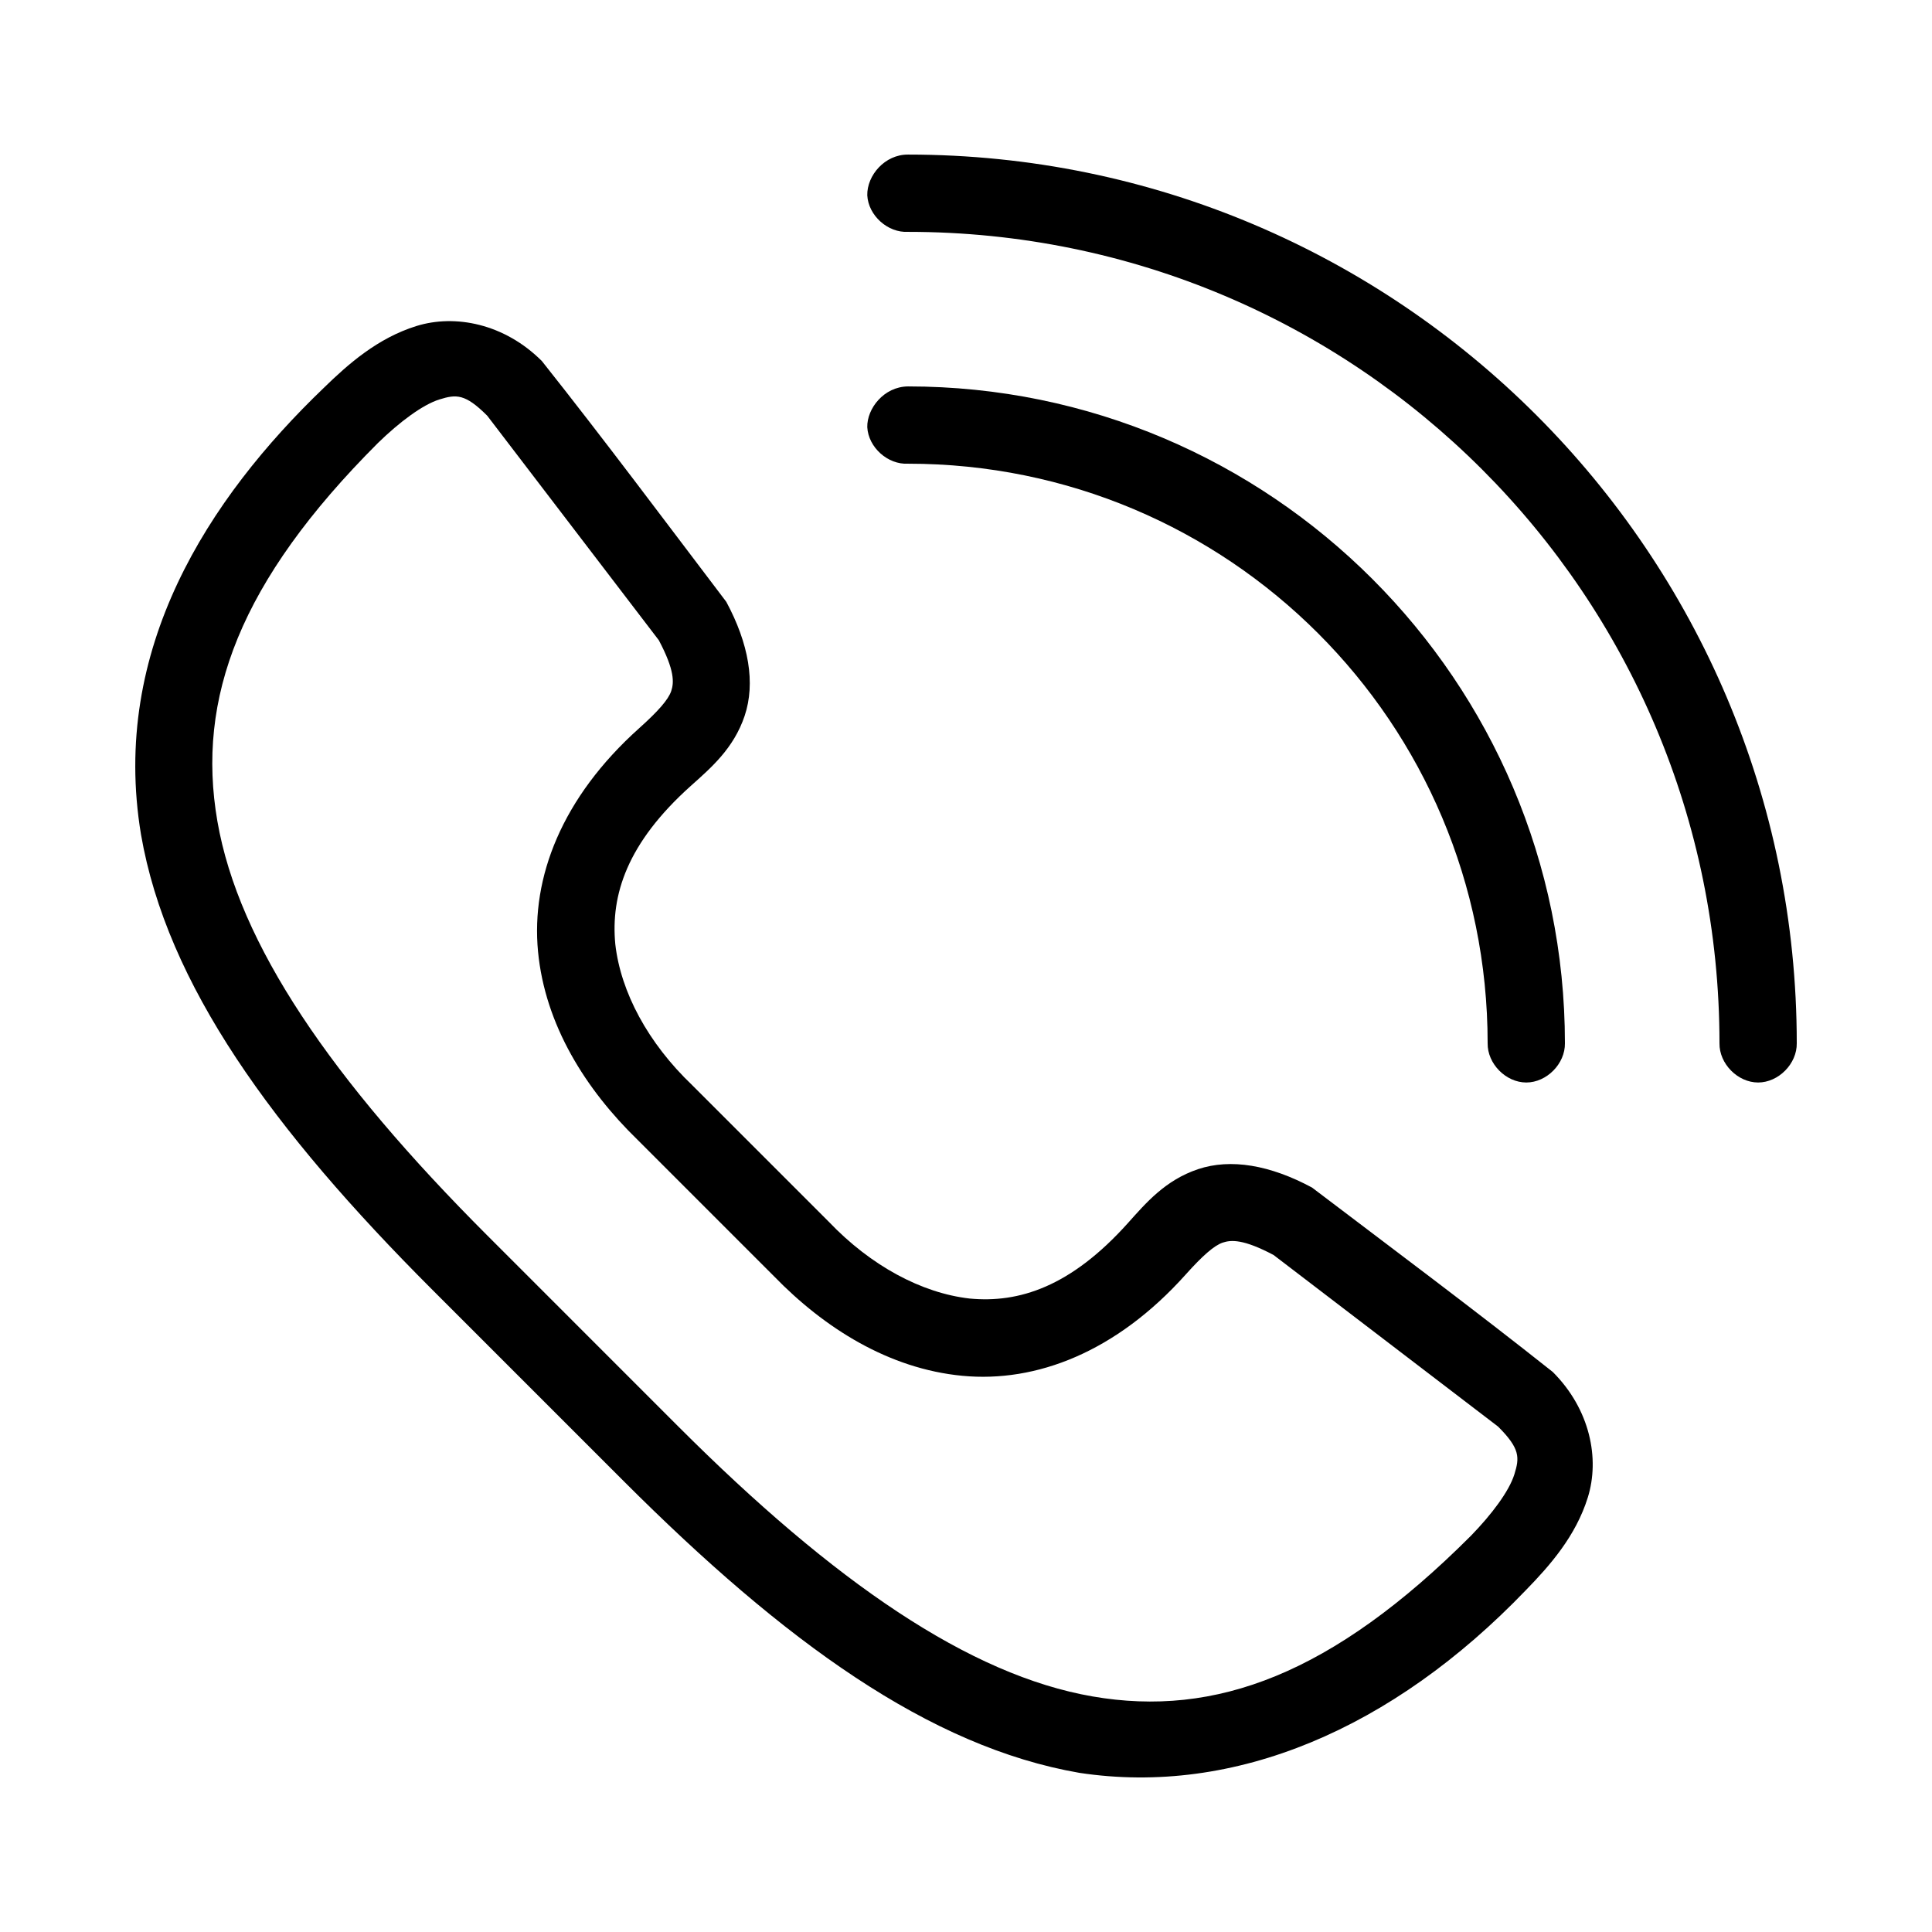
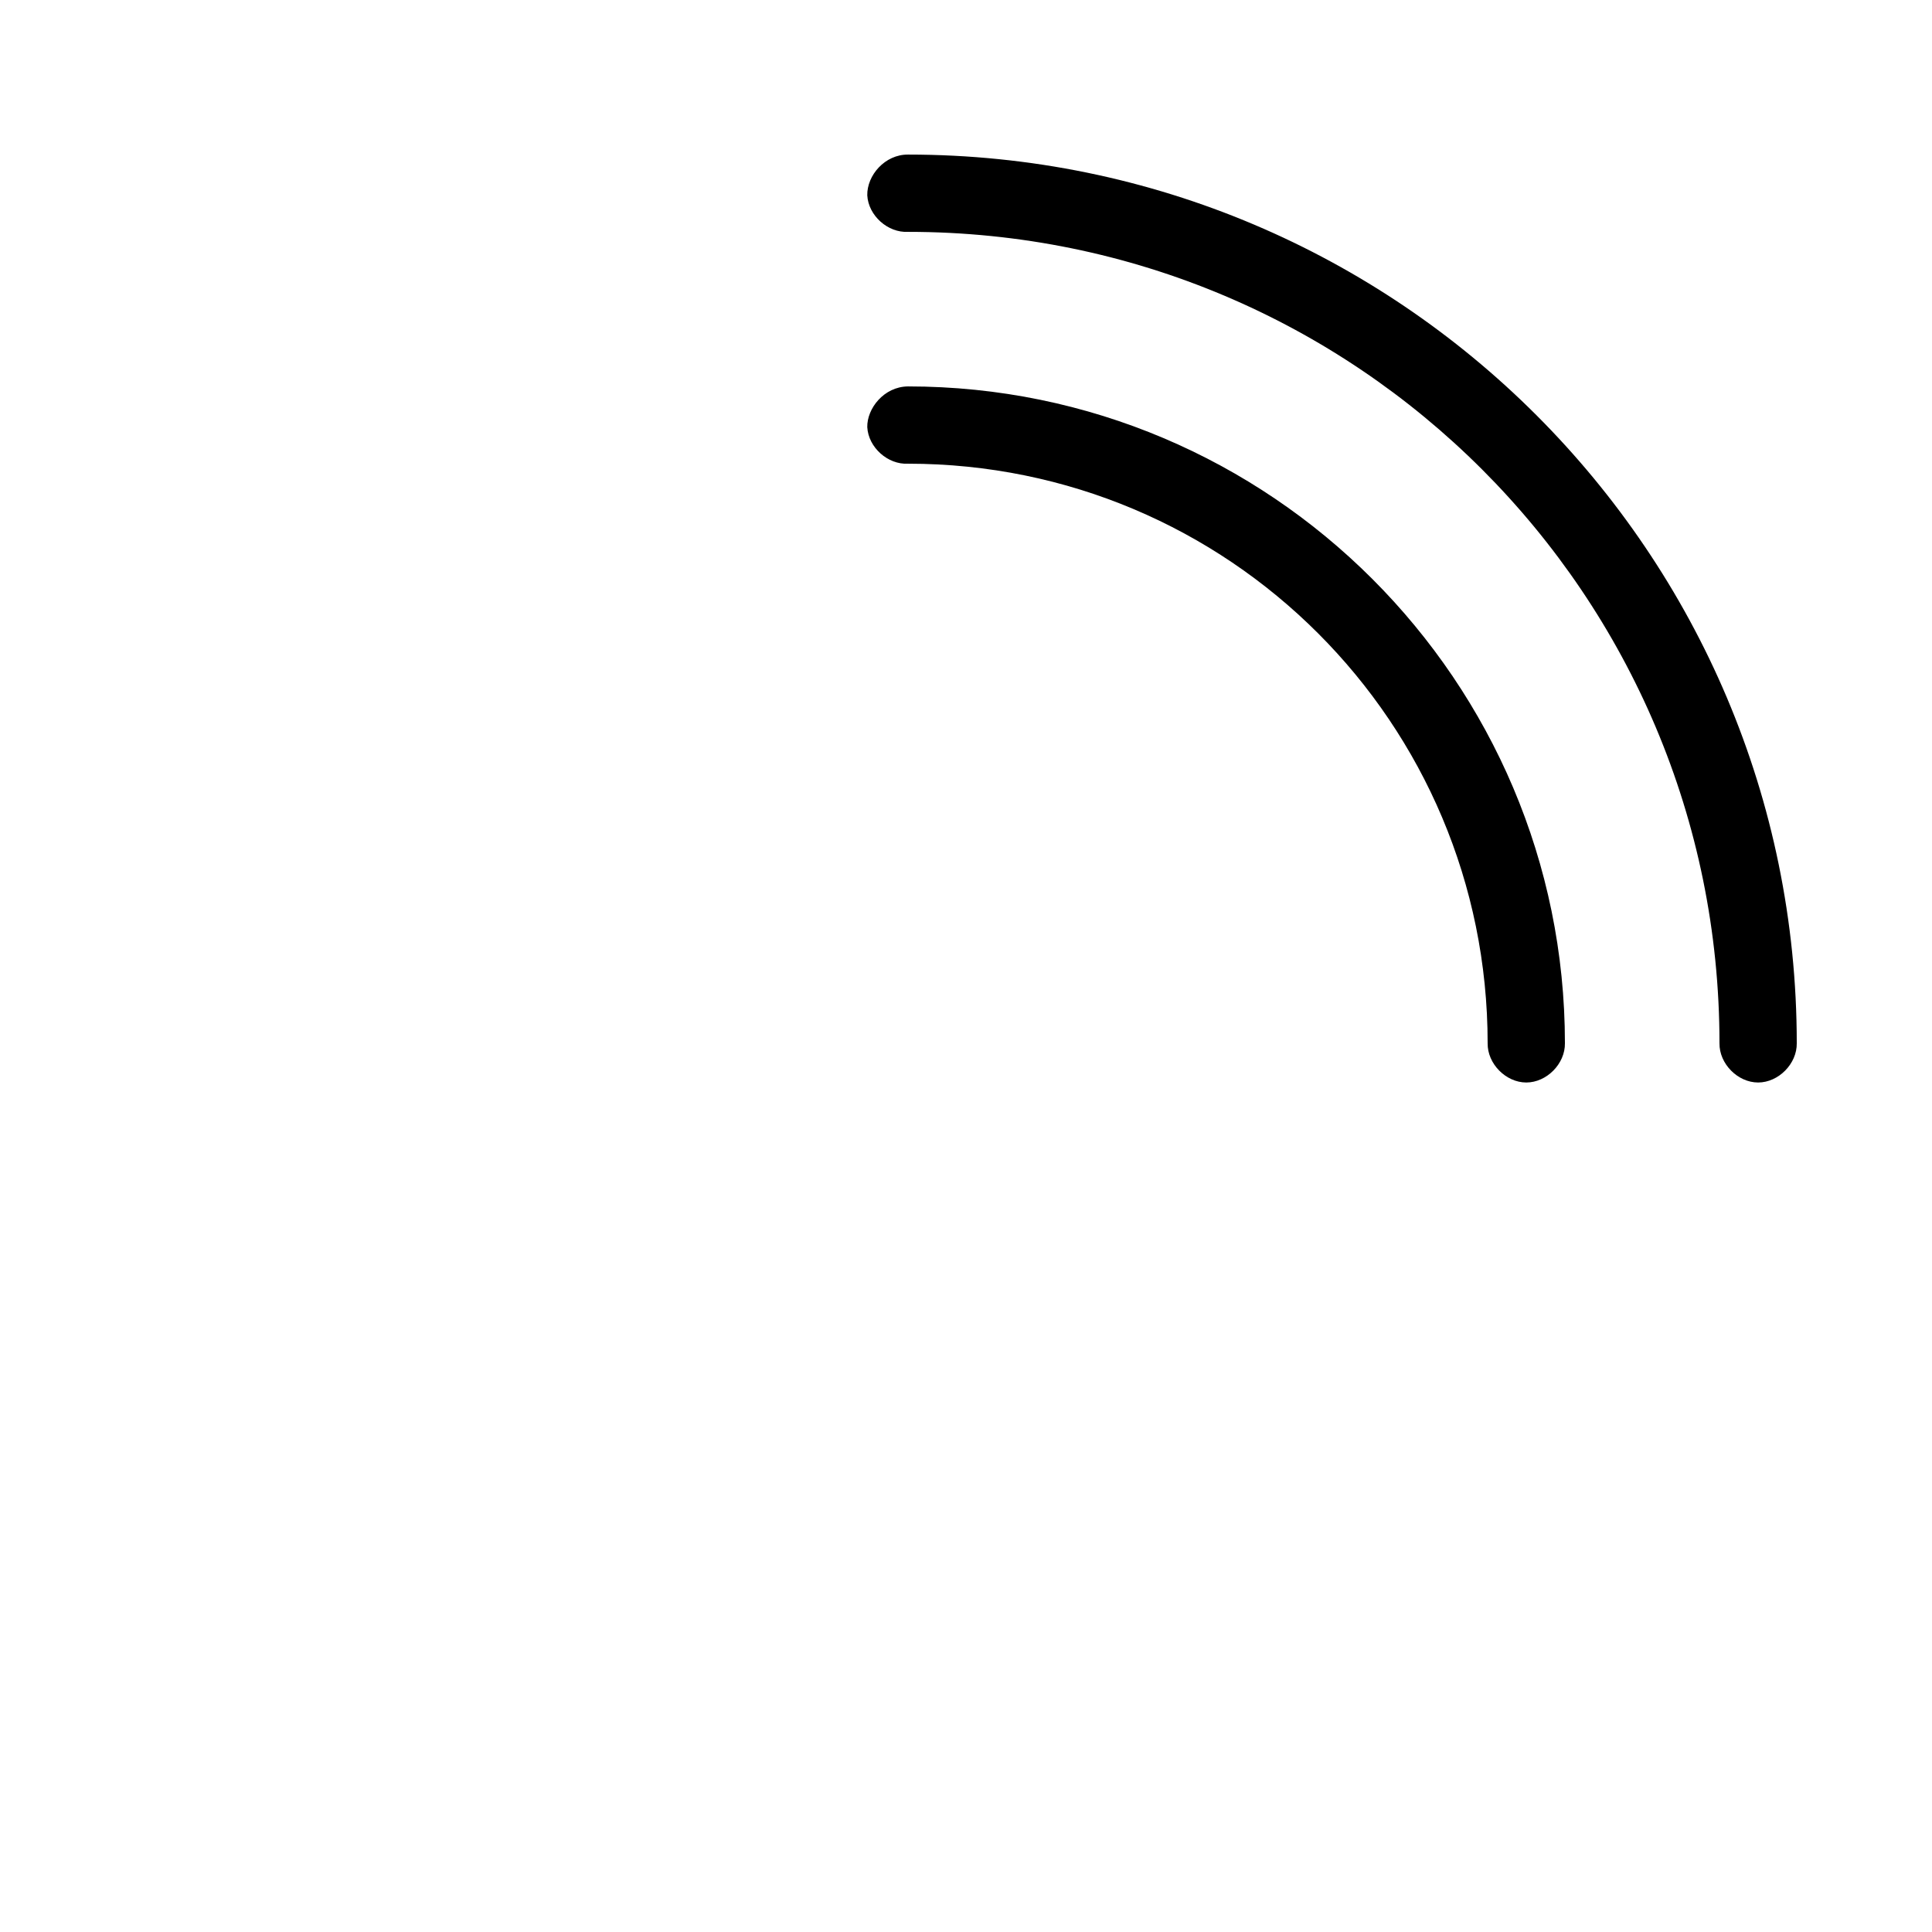
<svg xmlns="http://www.w3.org/2000/svg" version="1.1" x="0px" y="0px" viewBox="0 0 100 100">
  <g transform="translate(0,-952.362)">
    <g transform="translate(-927,1103)" style="" fill="#000000">
-       <path style="text-indent:0;text-transform:none;direction:ltr;block-progression:tb;baseline-shift:baseline;color:#000000;enable-background:accumulate;" d="m 969.895,-87.403 c 2.179,2.284 4.809,3.694 7.292,3.977 2.543,0.243 5.229,-0.597 8.198,-3.911 0.92,-1.027 1.928,-2.216 3.624,-2.784 1.696,-0.568 3.733,-0.215 5.9,0.95 4.134,3.139 8.396,6.318 12.463,9.546 1.938,1.938 2.438,4.492 1.812,6.497 -0.625,2.005 -1.965,3.524 -3.204,4.795 -6.906,7.196 -15.085,10.673 -23.113,9.457 -7.755,-1.343 -15.259,-6.774 -23.578,-15.092 -3.575,-3.575 -6.361,-6.361 -9.899,-9.899 -8.318,-8.318 -13.75,-15.823 -15.092,-23.578 -1.596,-9.591 3.499,-17.398 9.457,-23.113 1.271,-1.239 2.79,-2.579 4.795,-3.204 2.005,-0.625 4.558,-0.126 6.497,1.812 3.228,4.066 6.407,8.329 9.546,12.463 1.166,2.167 1.518,4.204 0.95,5.9 -0.568,1.696 -1.757,2.704 -2.784,3.624 -3.314,2.969 -4.154,5.655 -3.911,8.198 0.283,2.483 1.693,5.113 3.977,7.292 m -2.828,2.828 c -2.675,-2.599 -4.785,-5.932 -5.149,-9.745 -0.365,-3.823 1.226,-7.964 5.237,-11.557 0.977,-0.875 1.509,-1.48 1.657,-1.922 0.146,-0.435 0.186,-1.067 -0.641,-2.63 l -8.883,-11.623 c -1.145,-1.145 -1.605,-1.111 -2.475,-0.84 -0.87,0.272 -2.067,1.168 -3.182,2.254 -7.159,7.159 -9.409,13.223 -8.309,19.578 1.1,6.355 5.891,13.36 13.965,21.434 3.314,3.314 6.958,6.958 9.899,9.9 8.074,8.074 15.079,12.865 21.434,13.965 6.355,1.1 12.419,-1.149 19.578,-8.309 1.086,-1.115 1.982,-2.312 2.254,-3.182 0.272,-0.87 0.305,-1.33 -0.84,-2.475 l -11.623,-8.883 c -1.563,-0.827 -2.195,-0.786 -2.63,-0.641 -0.443,0.148 -1.047,0.68 -1.922,1.657 -3.593,4.011 -7.734,5.602 -11.557,5.237 -3.813,-0.364 -7.146,-2.474 -9.745,-5.149" fill="#000000" fill-opacity="1" stroke="none" marker="none" visibility="visible" display="inline" overflow="visible" />
      <path style="text-indent:0;text-transform:none;direction:ltr;block-progression:tb;baseline-shift:baseline;color:#000000;enable-background:accumulate;" d="m 971.89,-140.528 c 0.057,1.047 1.062,1.948 2.11,1.891 23.22,0 42,18.78 42,42 -0.015,1.057 0.943,2.029 2,2.029 1.057,0 2.015,-0.972 2,-2.029 0,-25.381 -20.618,-46 -46,-46 -1.198,-0.01 -2.13,1.075 -2.11,2.109 z m 0,12 c 0.057,1.047 1.062,1.948 2.11,1.891 16.592,0 30,13.408 30,30 -0.015,1.057 0.943,2.029 2,2.029 1.057,0 2.015,-0.972 2,-2.029 0,-18.754 -15.246,-34 -34,-34 -1.249,0.01 -2.13,1.145 -2.11,2.109 z" fill="#000000" fill-opacity="1" stroke="none" marker="none" visibility="visible" display="inline" overflow="visible" />
    </g>
  </g>
</svg>